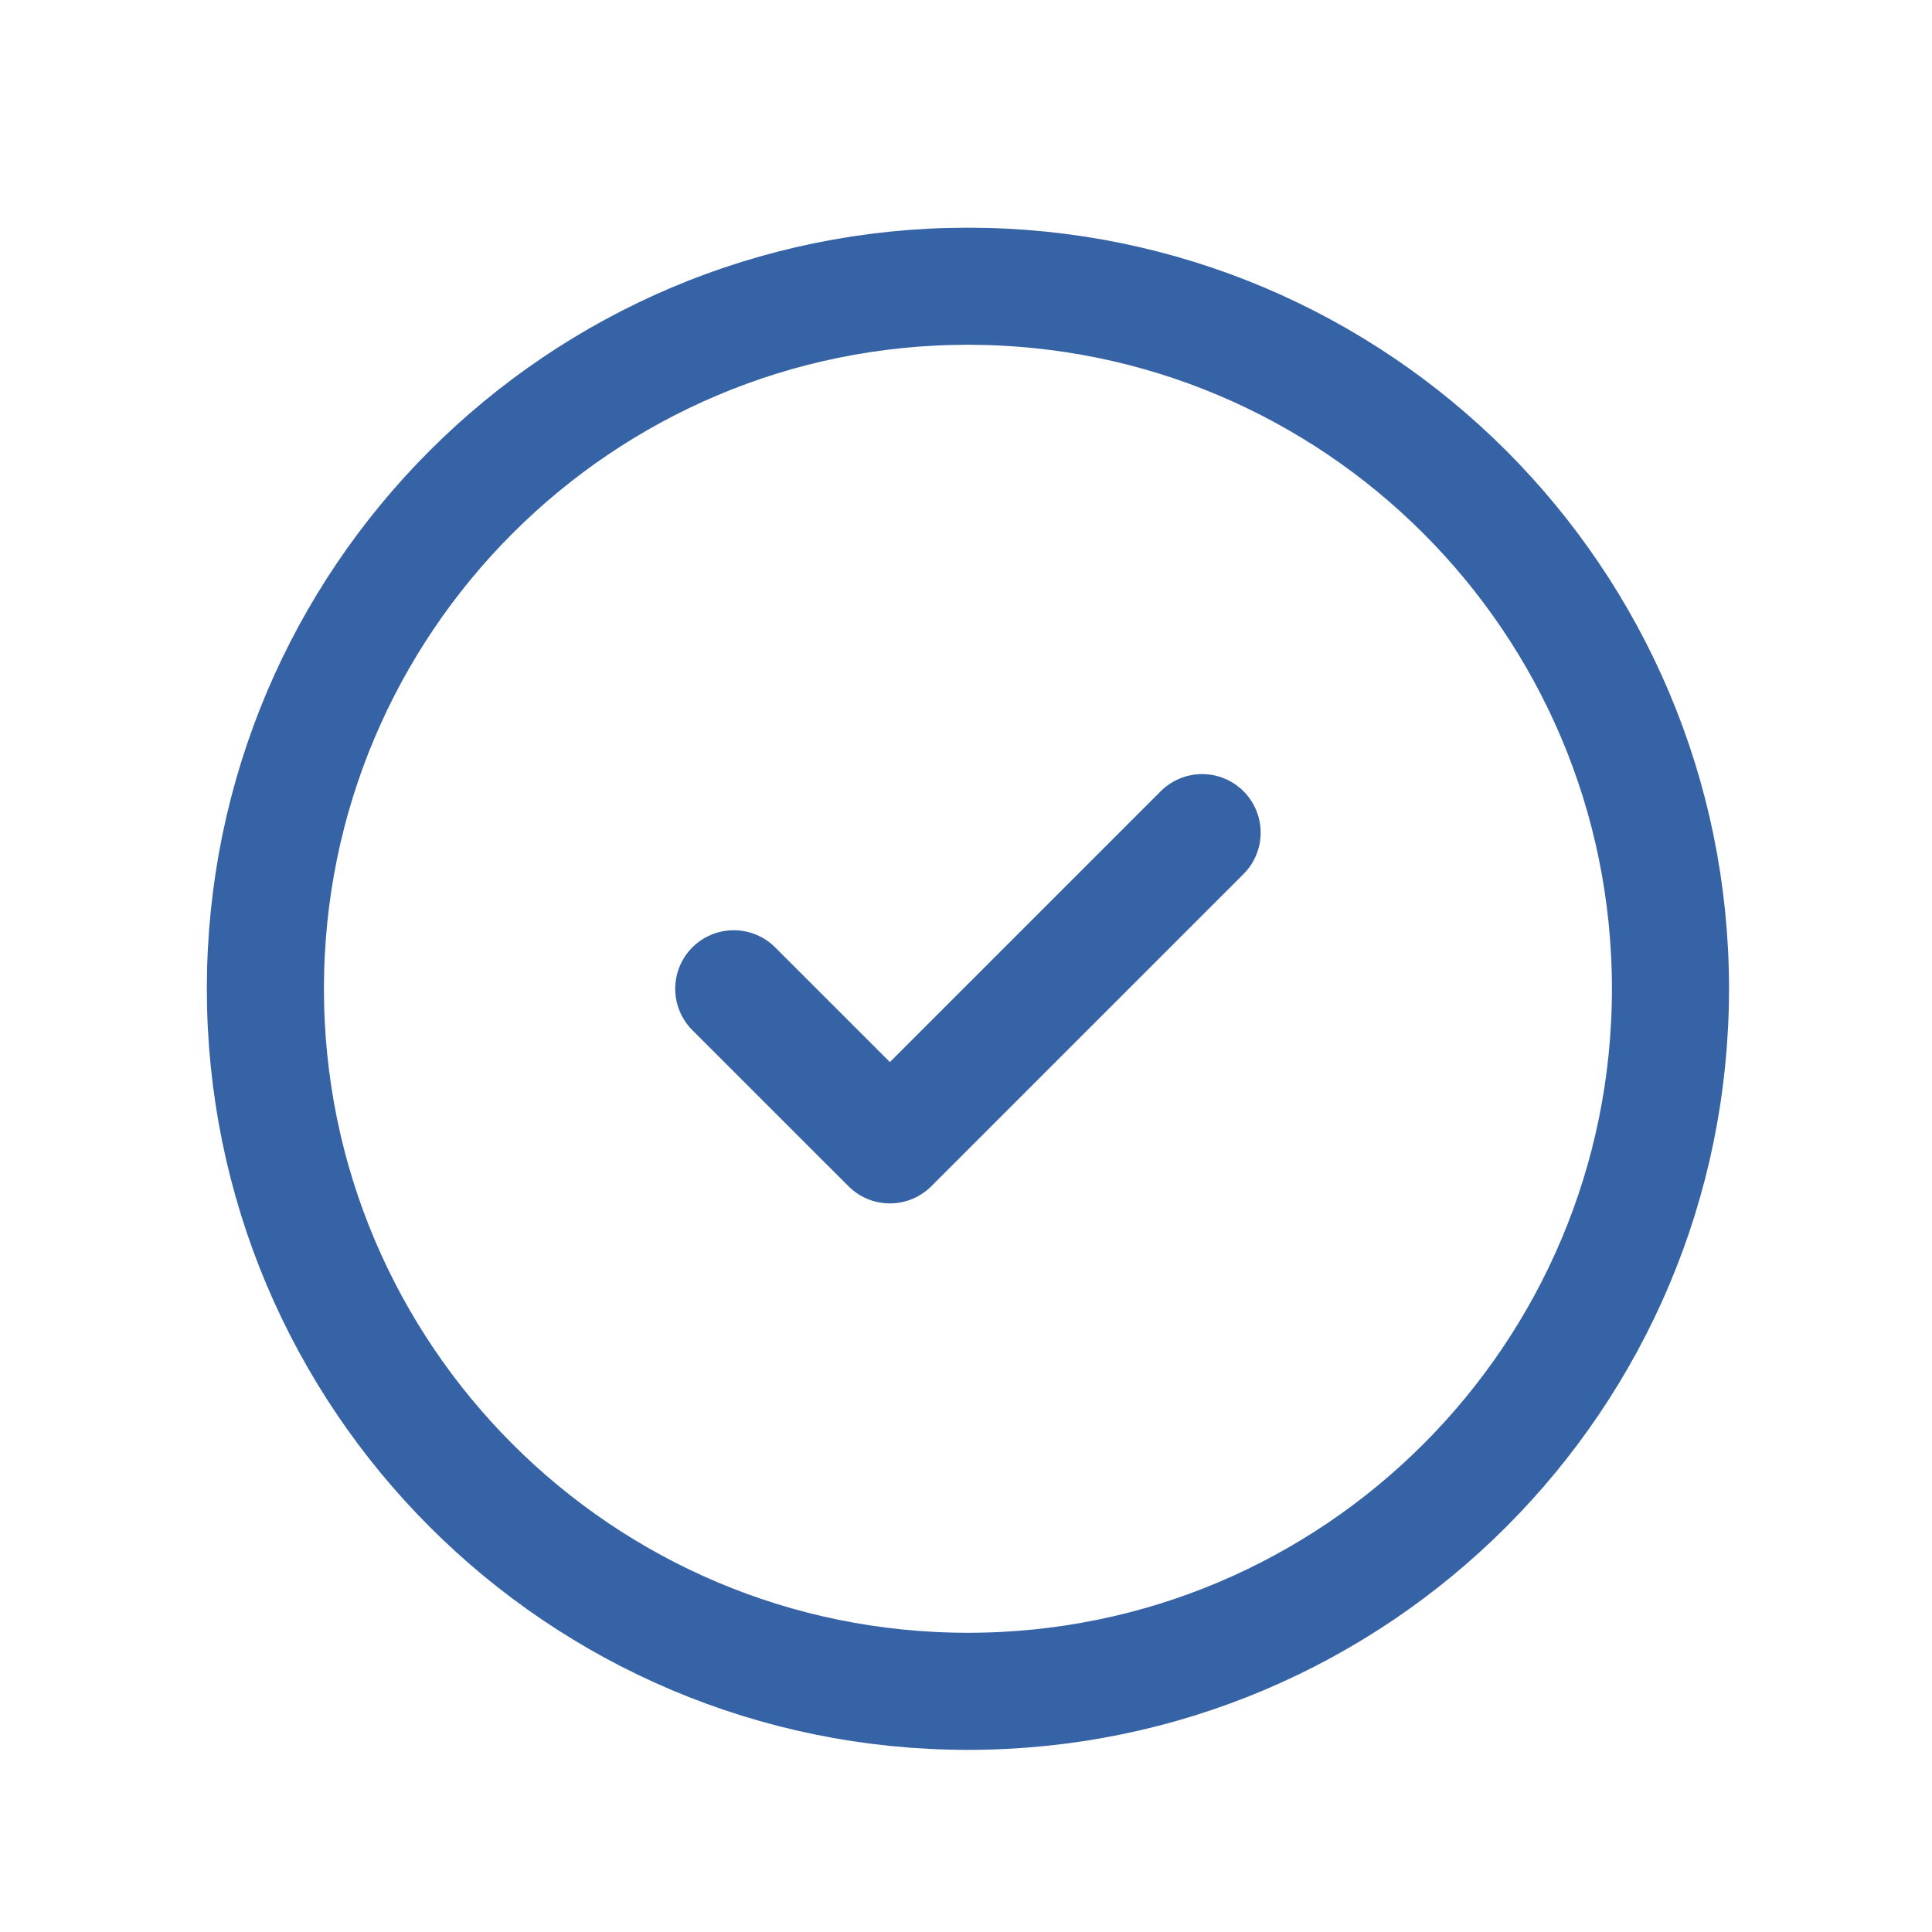
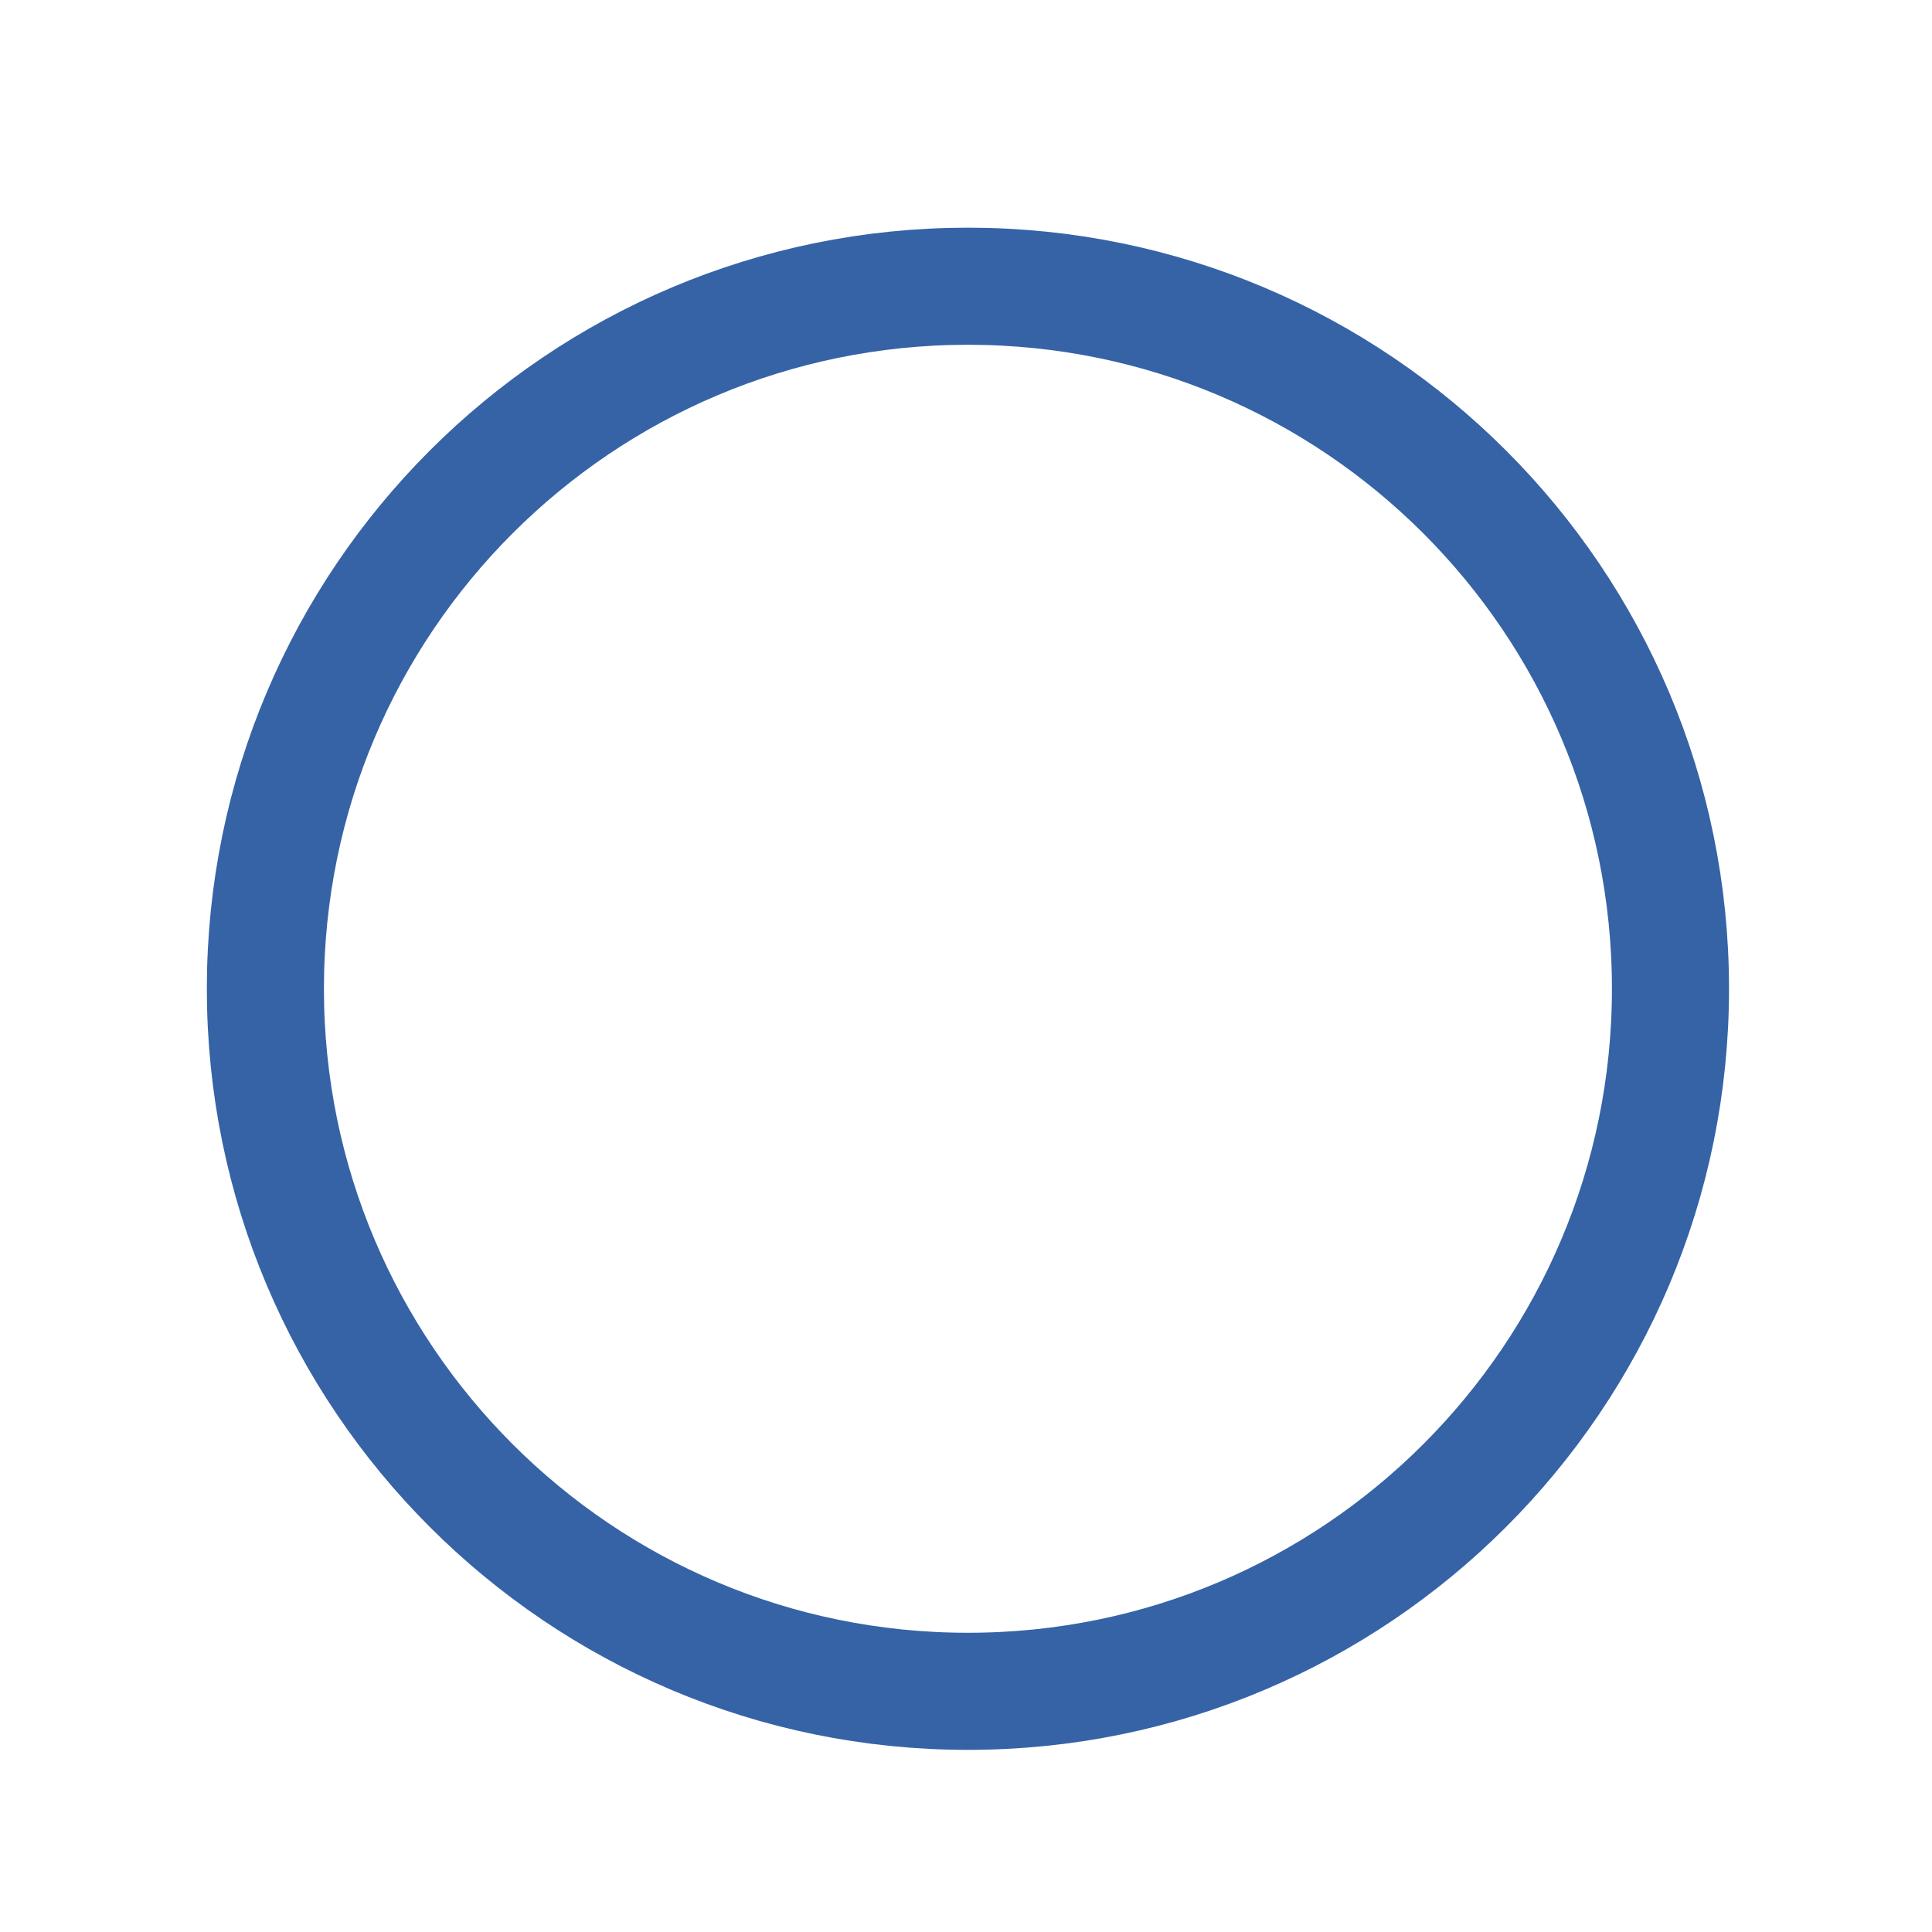
<svg xmlns="http://www.w3.org/2000/svg" width="33" height="33" viewBox="0 0 33 33" fill="none">
  <path d="M16.533 28.889C23.161 28.889 28.533 23.516 28.533 16.889C28.533 10.261 23.161 4.889 16.533 4.889C9.906 4.889 4.533 10.261 4.533 16.889C4.533 23.516 9.906 28.889 16.533 28.889Z" stroke="#3563A6" stroke-width="2" stroke-linecap="round" stroke-linejoin="round" />
-   <path d="M12.533 16.889L15.2 19.555L20.533 14.222" stroke="#3563A6" stroke-width="2" stroke-linecap="round" stroke-linejoin="round" />
</svg>